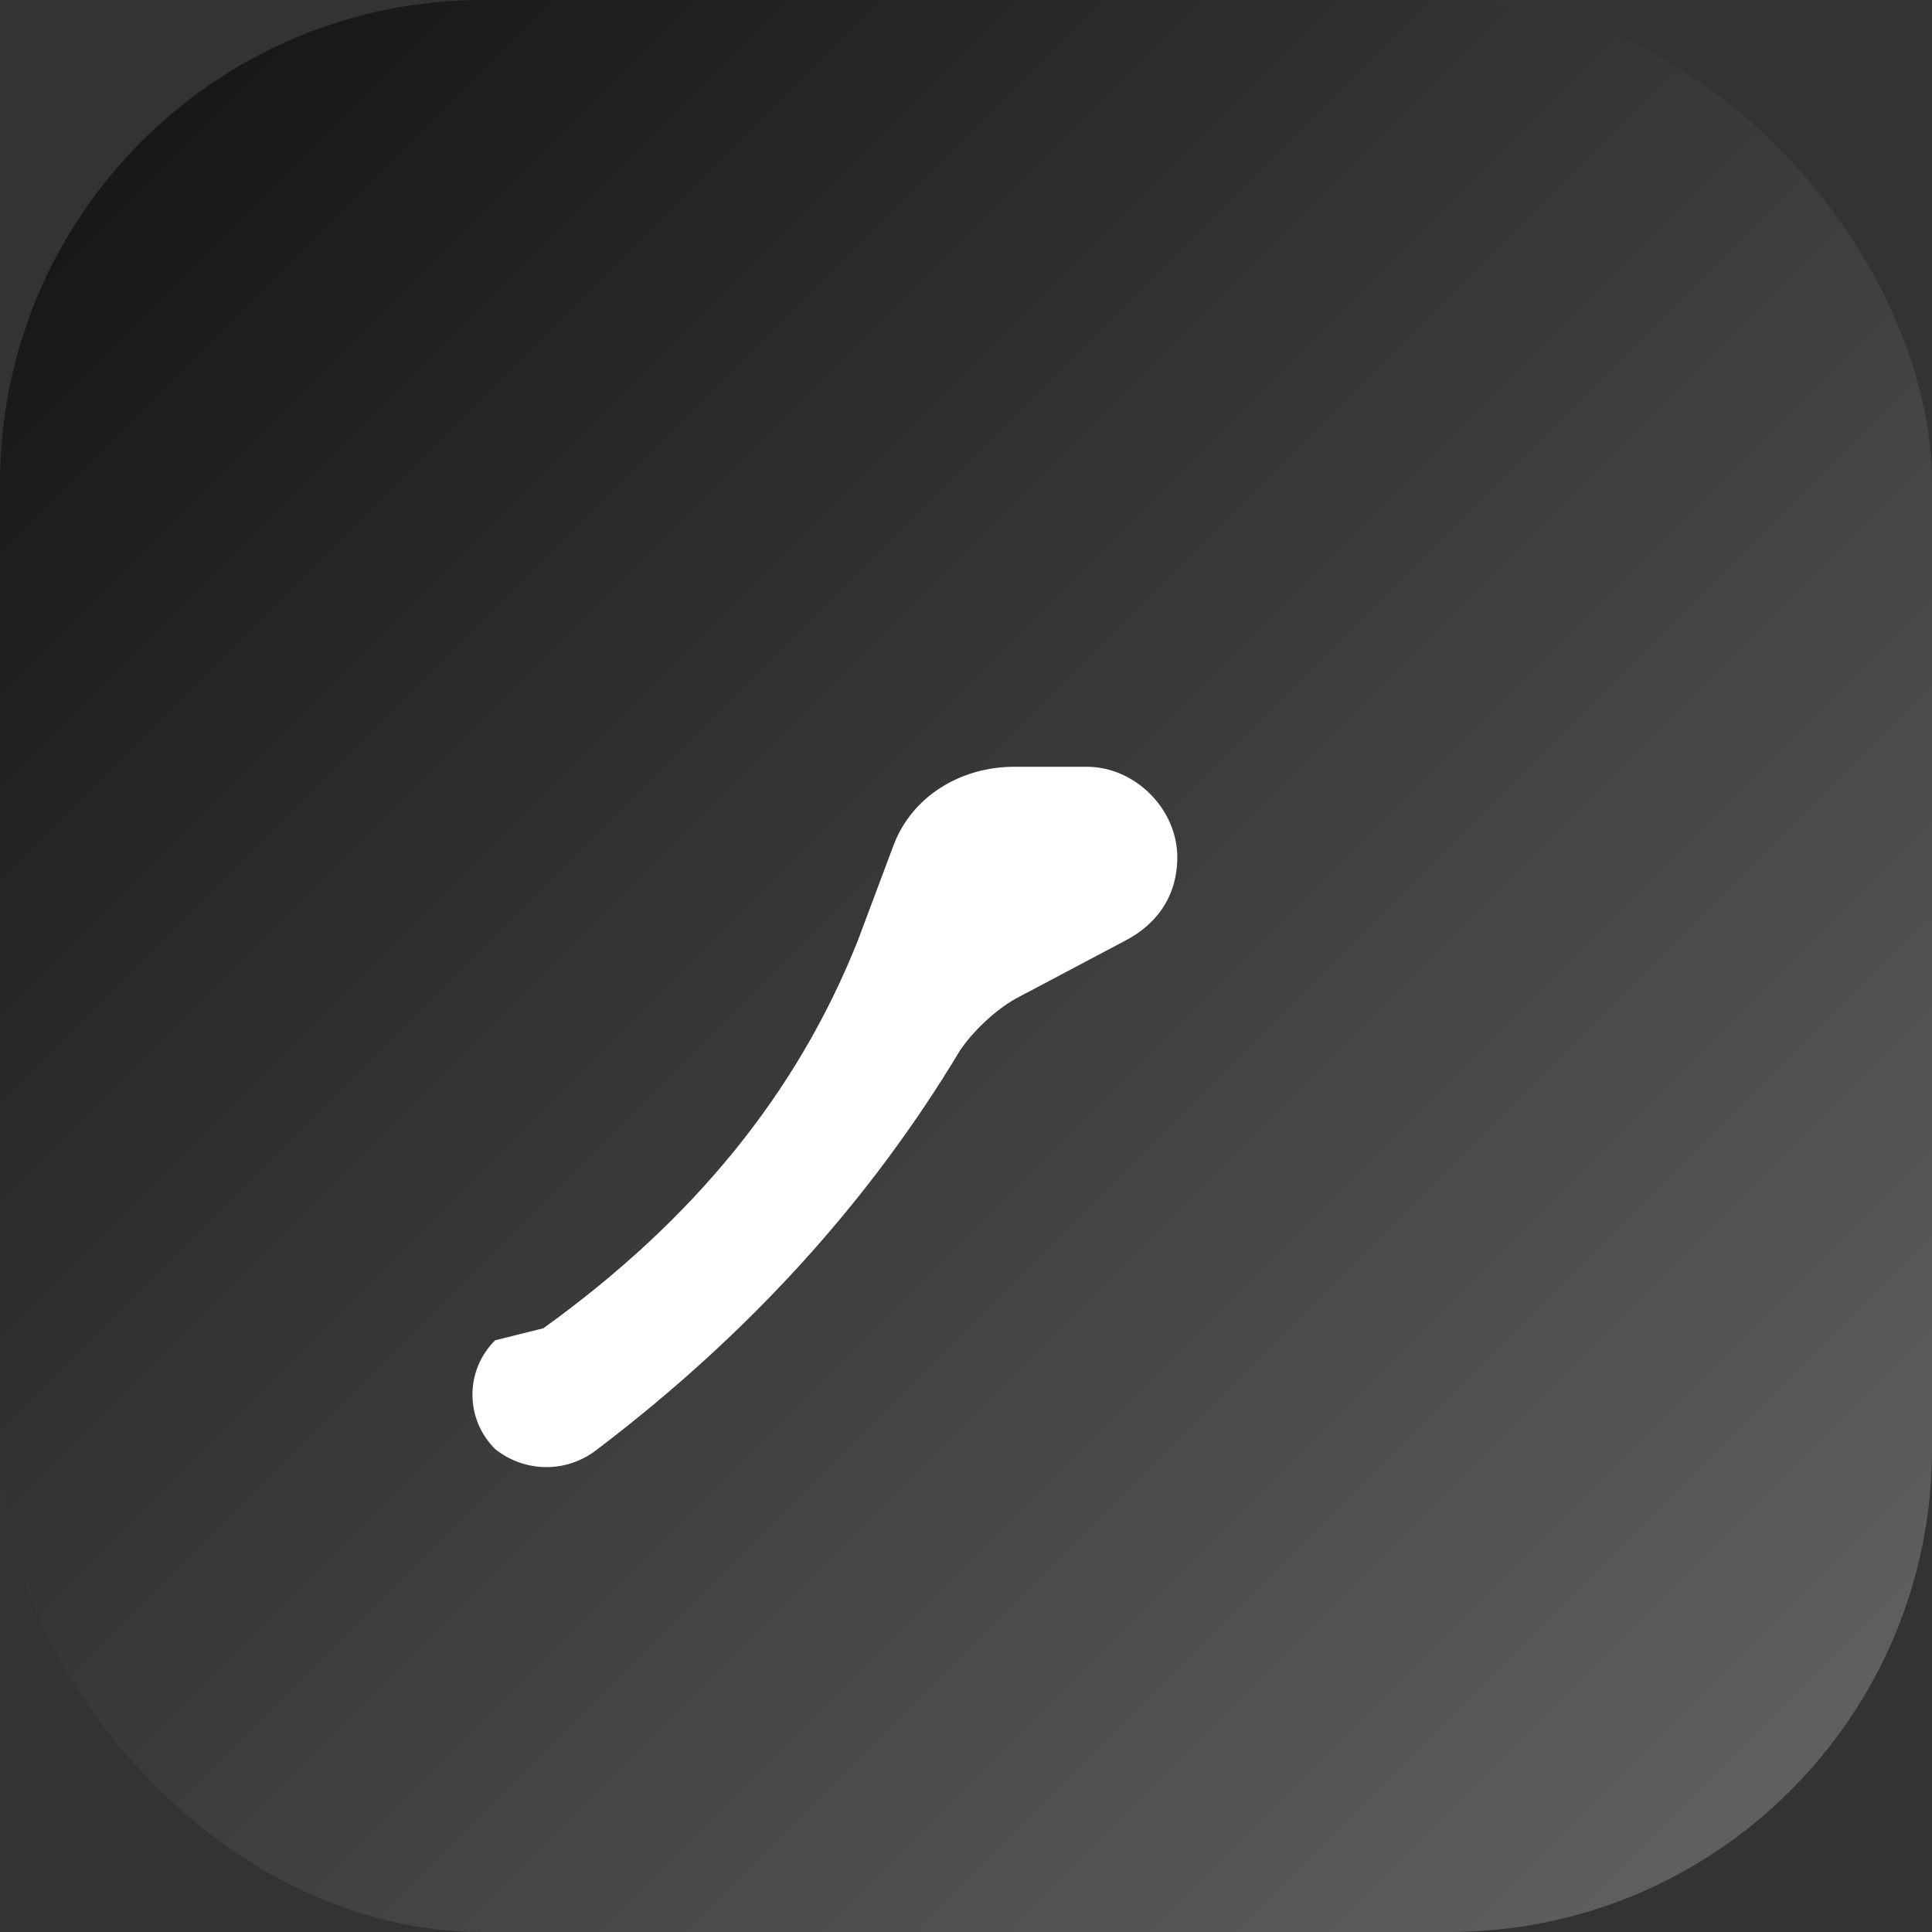
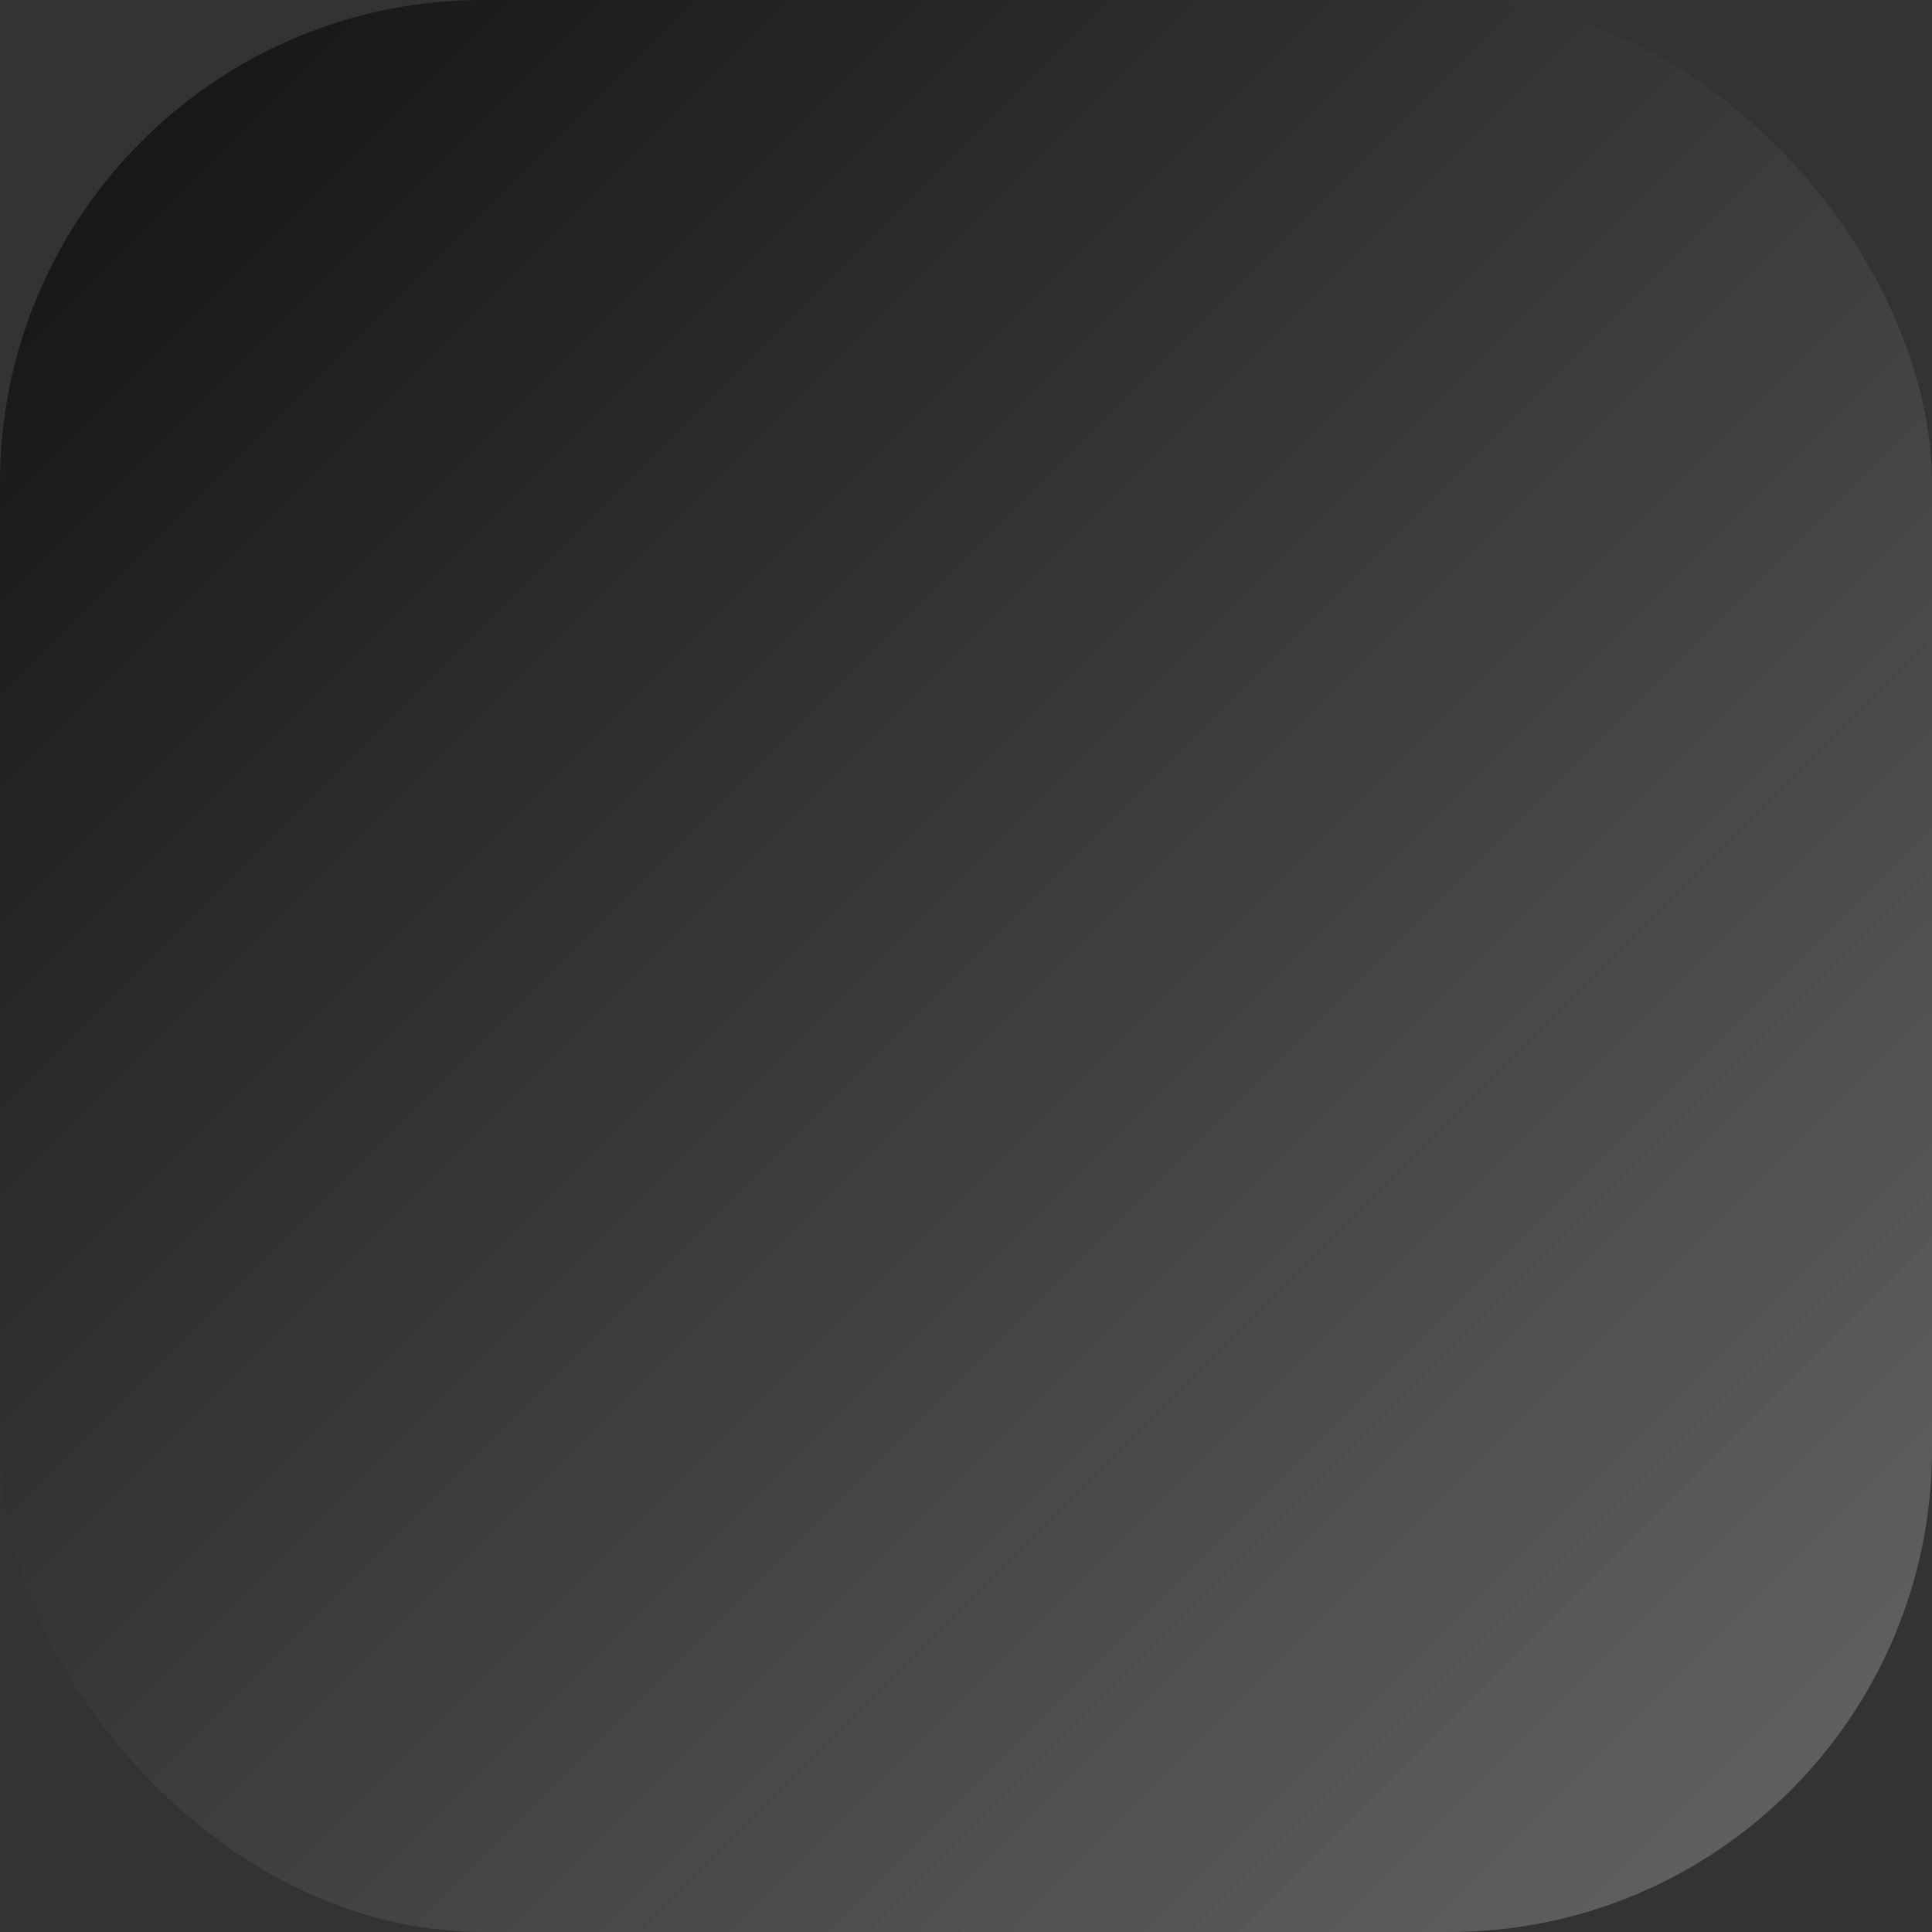
<svg xmlns="http://www.w3.org/2000/svg" width="32" height="32" viewBox="0 0 32 32">
  <rect x="0" y="0" width="32" height="32" fill="#333333" stroke="none" />
  <defs>
    <linearGradient id="g" x1="0" y1="0" x2="1" y2="1">
      <stop offset="0" stop-color="#111" />
      <stop offset="1" stop-color="#666" />
    </linearGradient>
  </defs>
  <rect width="32" height="32" rx="8" fill="url(#g)" />
-   <path d="M9 22c2.5-1.8 4.2-3.9 5.2-6.4l.6-1.6c.3-.8 1.1-1.3 2-1.3h1.2c.8 0 1.5.7 1.5 1.5 0 .6-.3 1.1-.9 1.4l-1.7.9c-.4.2-.8.6-1 .9-1.5 2.5-3.5 4.7-6 6.6-.5.4-1.2.4-1.7 0-.5-.5-.5-1.3 0-1.8Z" fill="#fff" />
</svg>